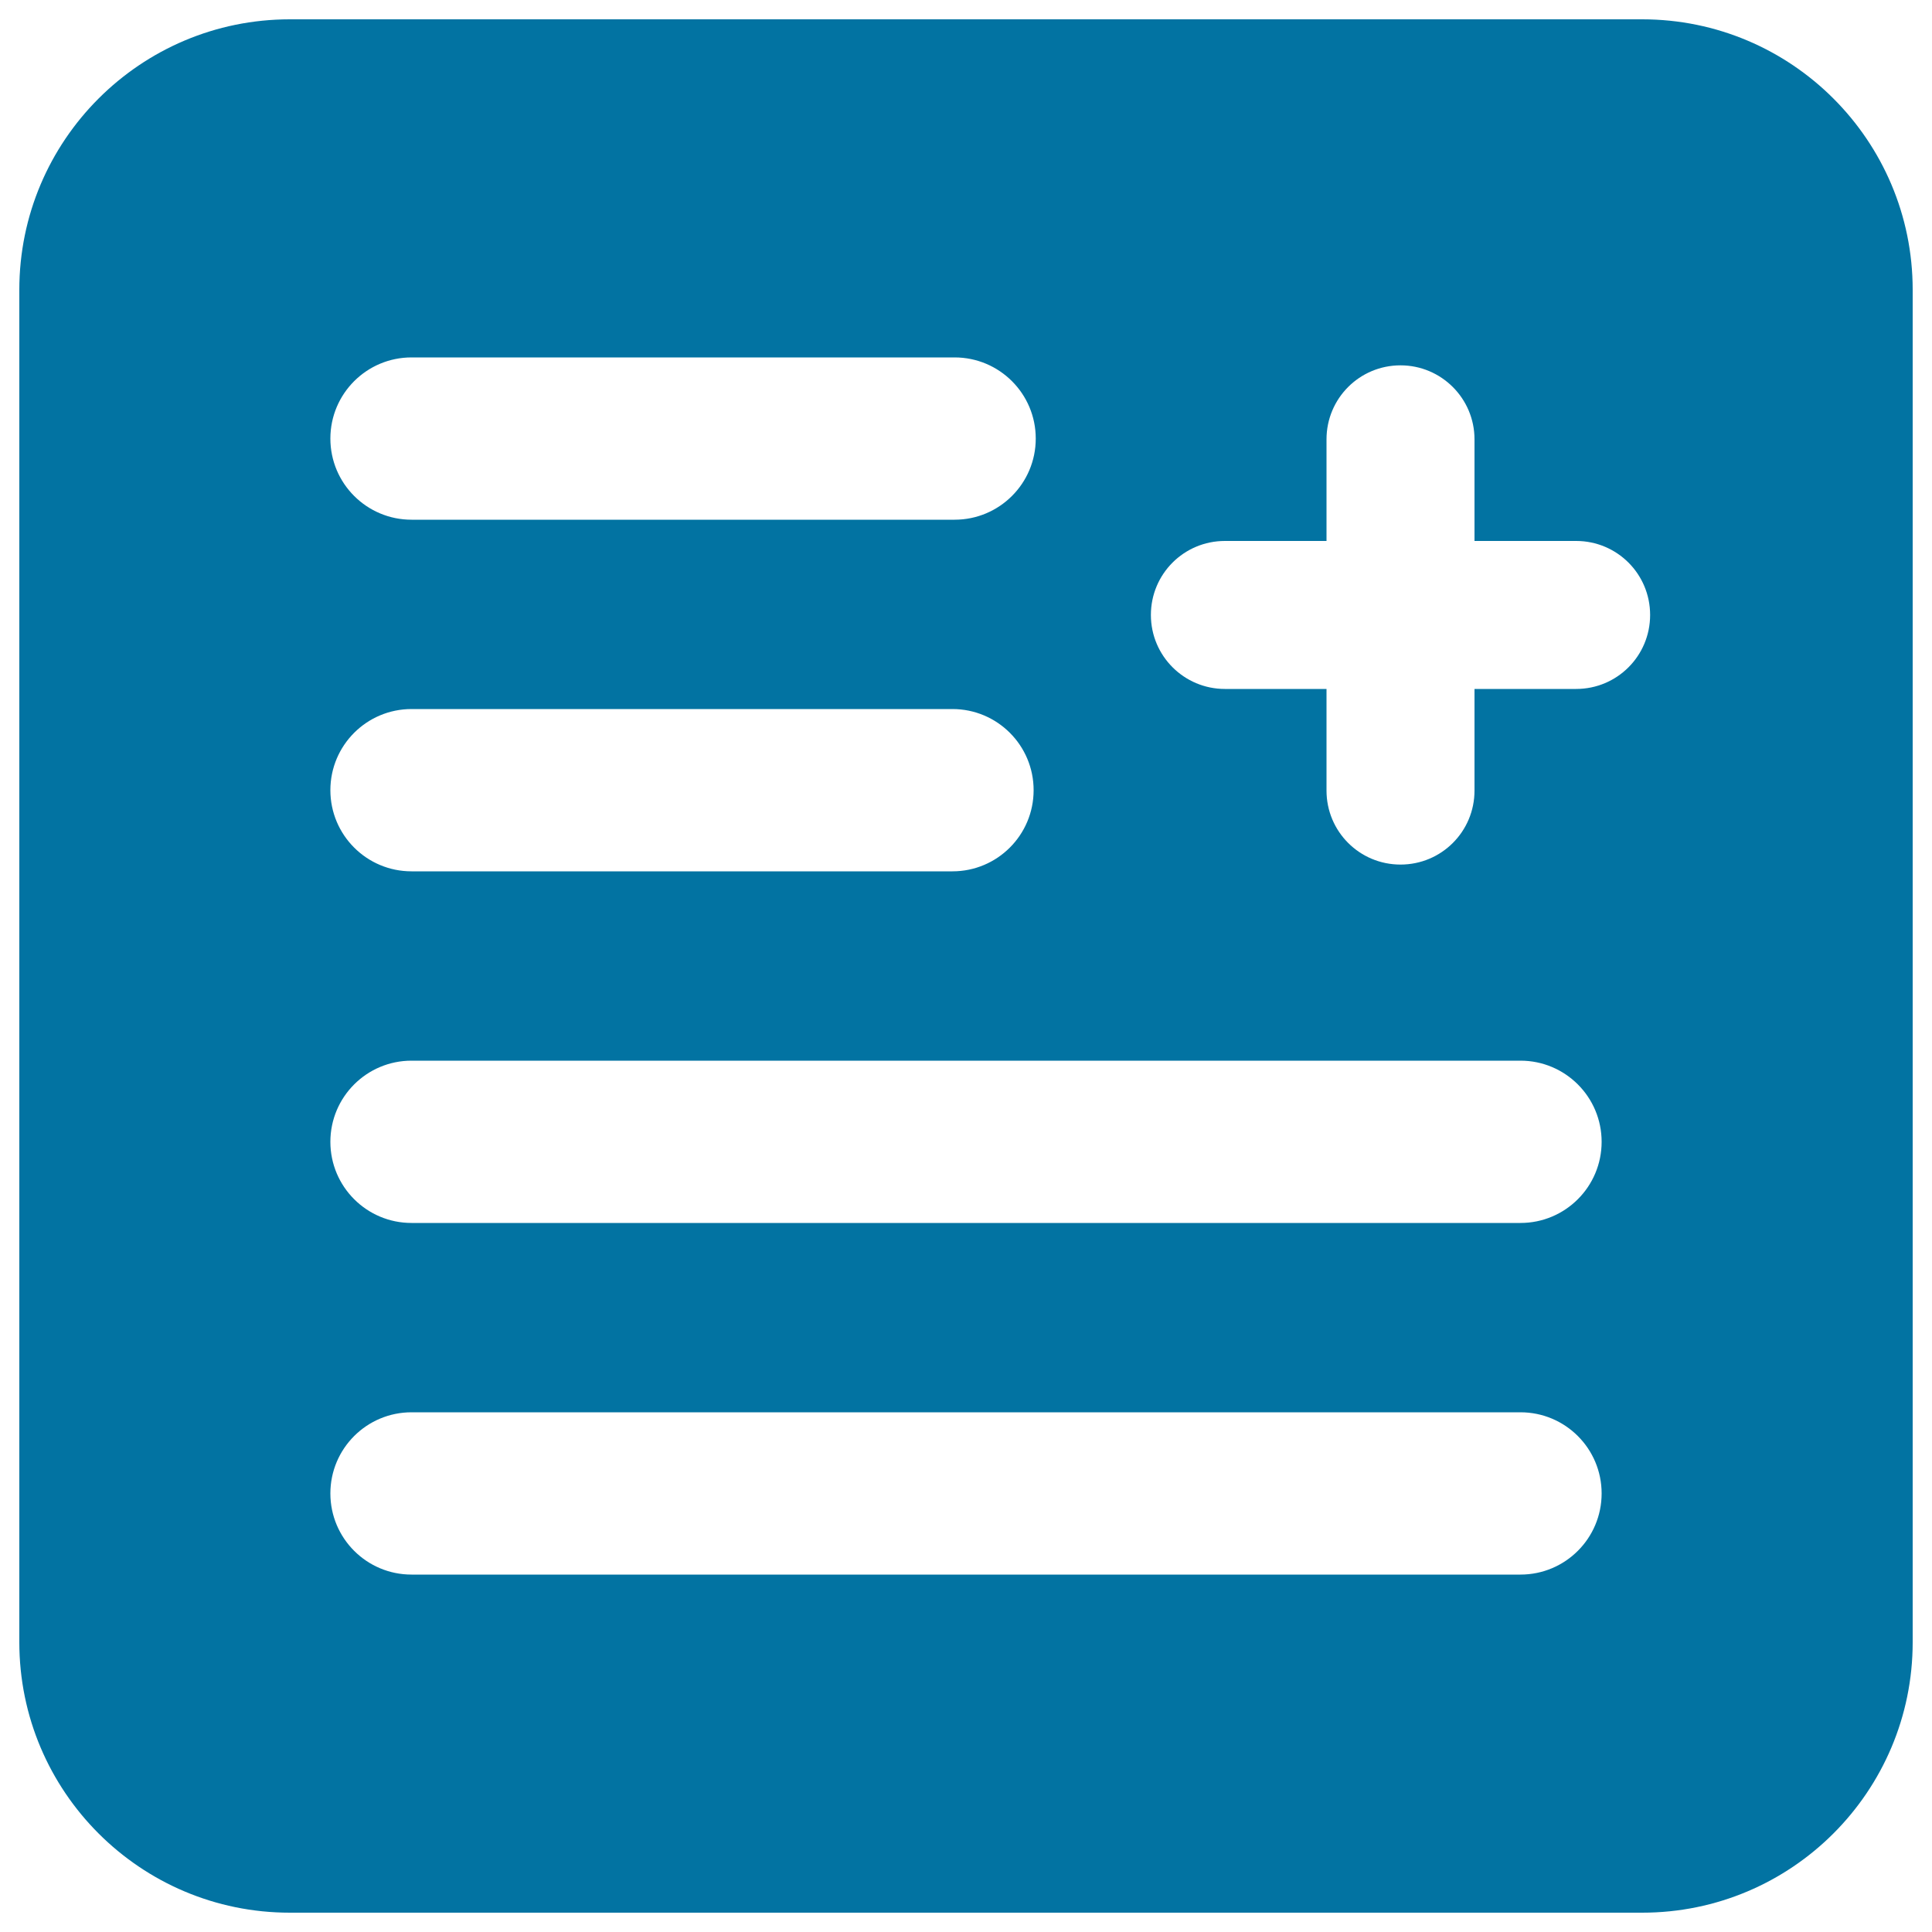
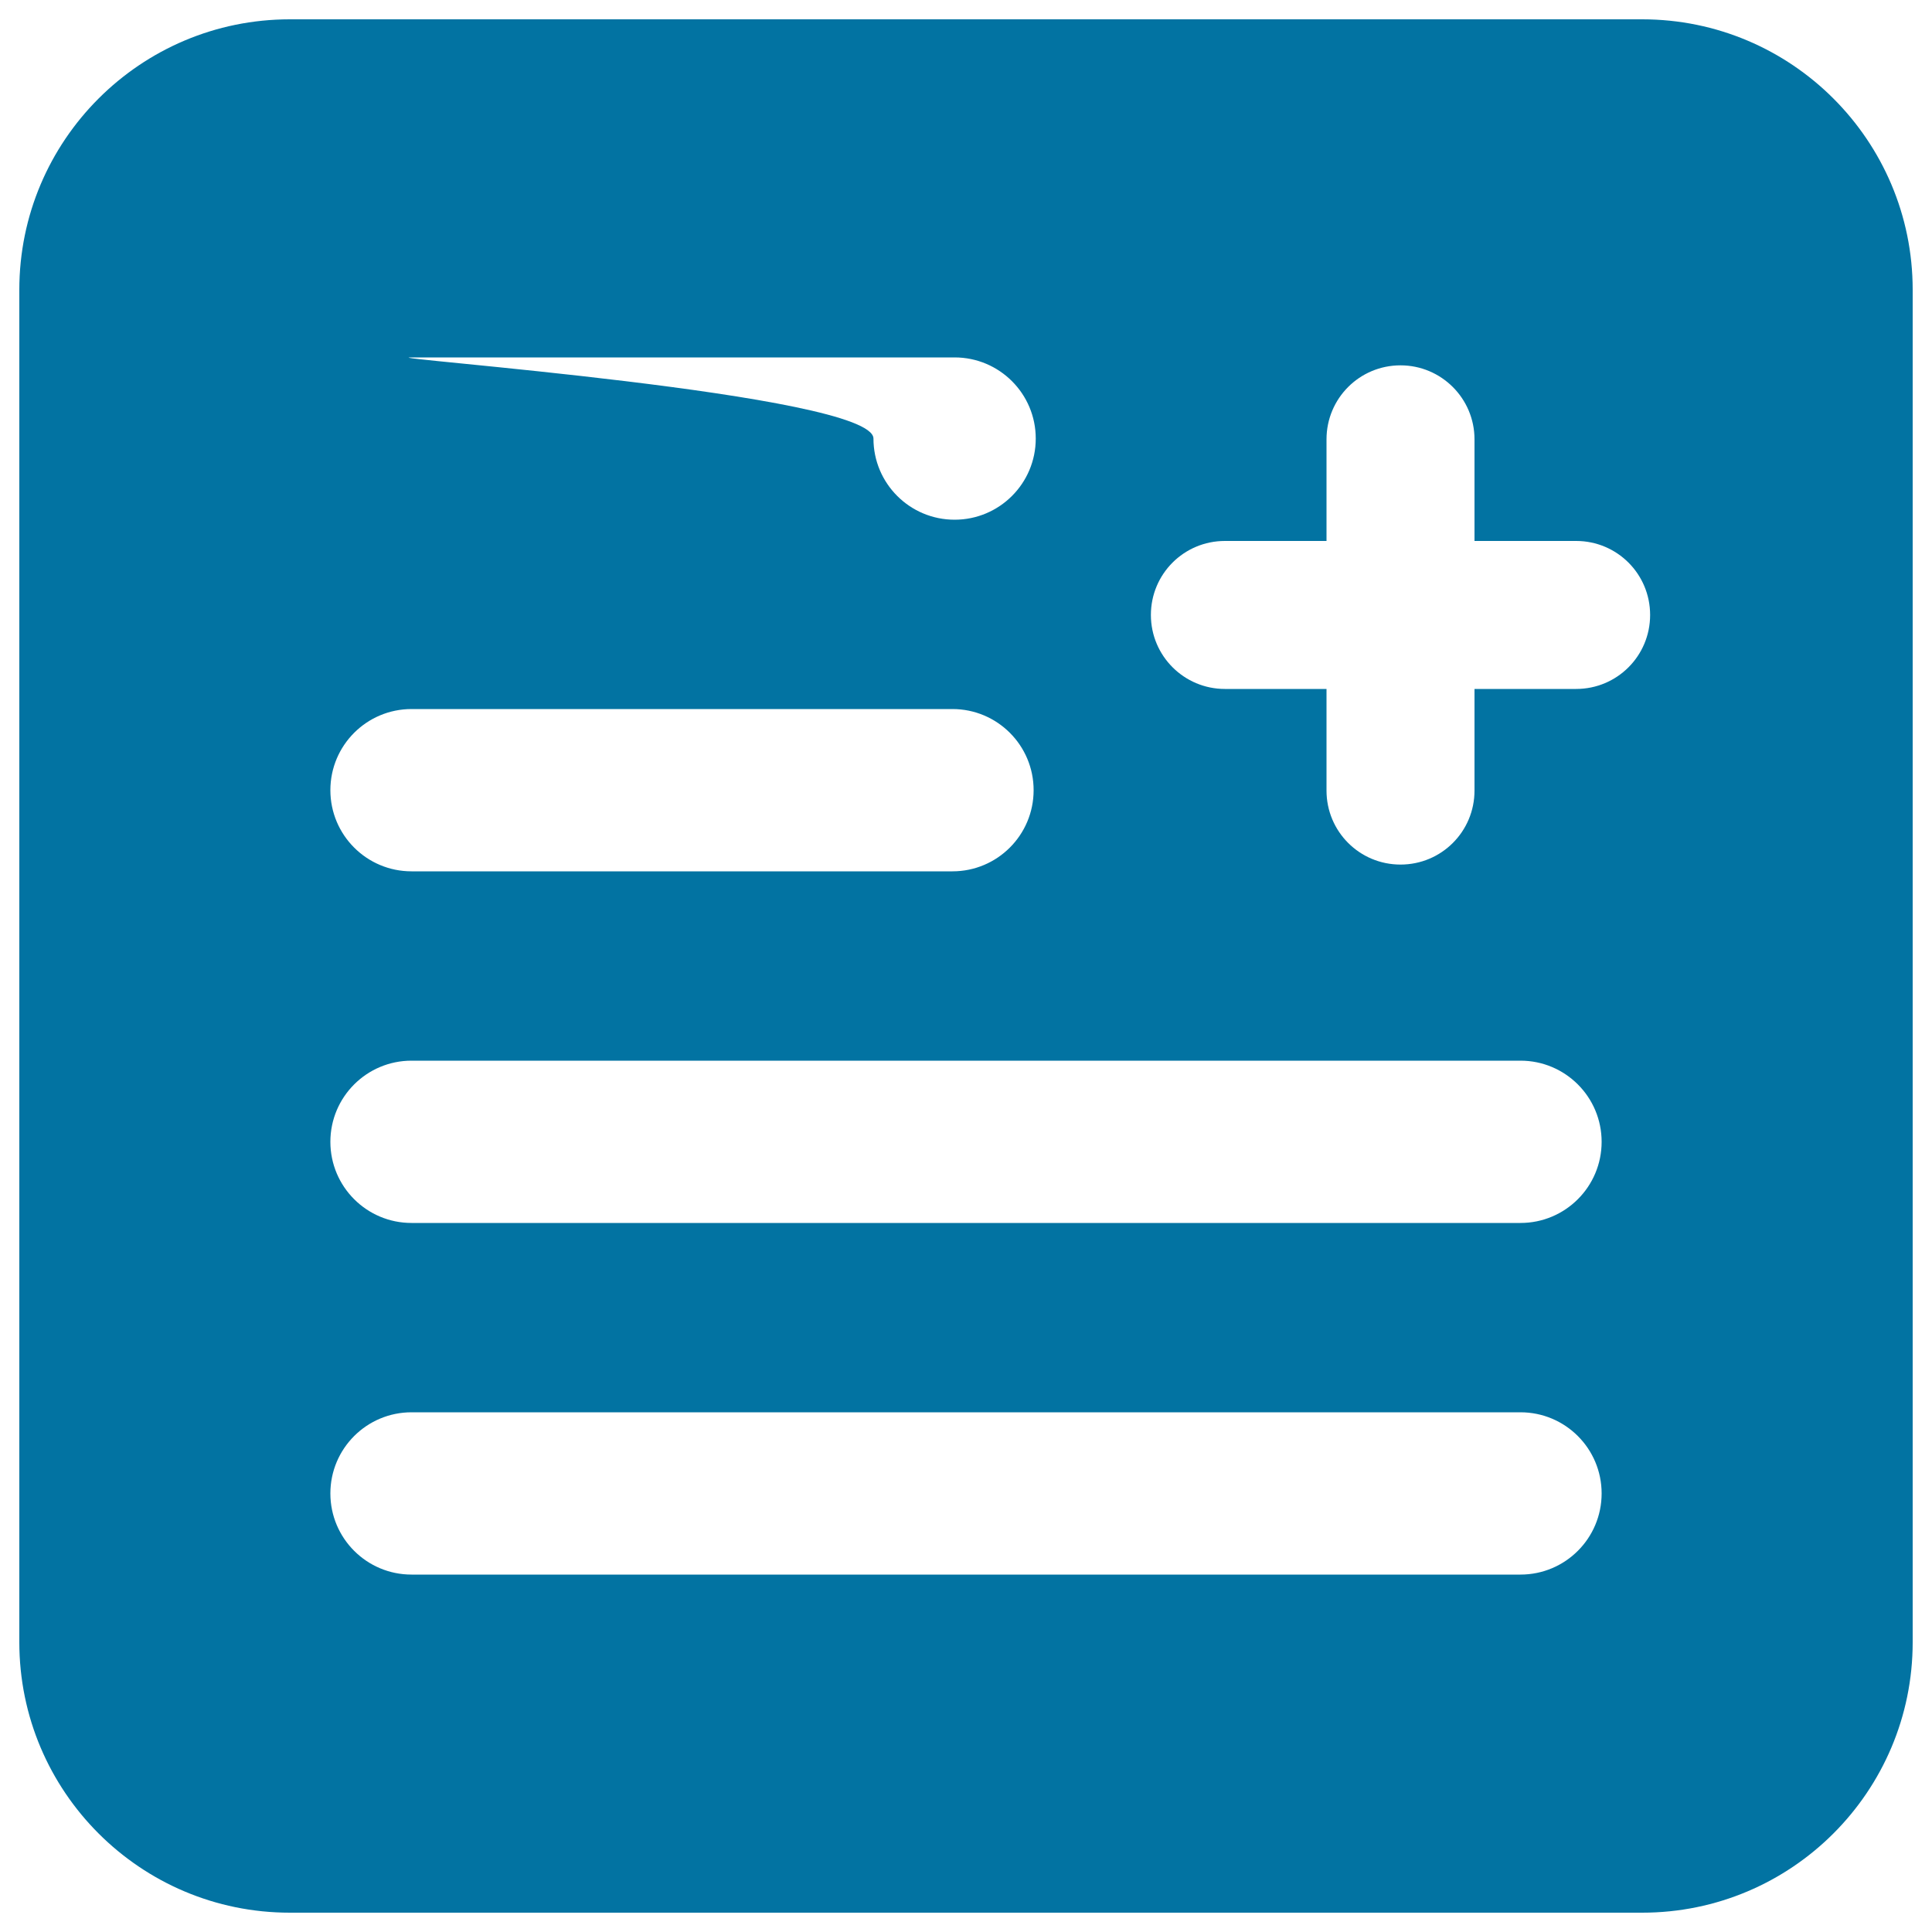
<svg xmlns="http://www.w3.org/2000/svg" viewBox="0 0 1000 1000" style="fill:#0273a2">
  <title>Text Document Add Button With Plus Sign SVG icon</title>
  <g>
-     <path d="M850,10H150C72.7,10,10,72.7,10,150v700c0,77.3,62.7,140,140,140h700c77.3,0,140-62.7,140-140V150C990,72.7,927.3,10,850,10z M213,185h281.1c23.2,0,42,18.8,42,42s-18.8,42-42,42H213c-23.2,0-42-18.8-42-42S189.8,185,213,185z M213,367h280c23.2,0,42,18.8,42,42s-18.8,42-42,42H213c-23.2,0-42-18.8-42-42S189.8,367,213,367z M787,815H213c-23.2,0-42-18.8-42-42s18.8-42,42-42h574c23.2,0,42,18.8,42,42S810.2,815,787,815z M787,633H213c-23.2,0-42-18.8-42-42s18.8-42,42-42h574c23.2,0,42,18.8,42,42S810.2,633,787,633z M815.8,356.6h-52.6v52.6c0,21.2-17.1,38.3-38.3,38.3c-21.2,0-38.3-17.1-38.3-38.3v-52.6H634c-21.1,0-38.3-17.1-38.3-38.3c0-21.2,17.1-38.3,38.3-38.3h52.6v-52.6c0-21.2,17.1-38.3,38.3-38.3c21.1,0,38.3,17.1,38.3,38.3V280h52.6c21.2,0,38.3,17.1,38.3,38.3C854.1,339.5,837,356.6,815.8,356.6z" />
+     <path d="M850,10H150C72.7,10,10,72.7,10,150v700c0,77.3,62.7,140,140,140h700c77.3,0,140-62.7,140-140V150C990,72.7,927.3,10,850,10z M213,185h281.1c23.2,0,42,18.8,42,42s-18.8,42-42,42c-23.2,0-42-18.8-42-42S189.8,185,213,185z M213,367h280c23.2,0,42,18.8,42,42s-18.8,42-42,42H213c-23.2,0-42-18.8-42-42S189.8,367,213,367z M787,815H213c-23.2,0-42-18.8-42-42s18.8-42,42-42h574c23.2,0,42,18.8,42,42S810.2,815,787,815z M787,633H213c-23.2,0-42-18.8-42-42s18.8-42,42-42h574c23.2,0,42,18.8,42,42S810.2,633,787,633z M815.8,356.6h-52.6v52.6c0,21.2-17.1,38.3-38.3,38.3c-21.2,0-38.3-17.1-38.3-38.3v-52.6H634c-21.1,0-38.3-17.1-38.3-38.3c0-21.2,17.1-38.3,38.3-38.3h52.6v-52.6c0-21.2,17.1-38.3,38.3-38.3c21.1,0,38.3,17.1,38.3,38.3V280h52.6c21.2,0,38.3,17.1,38.3,38.3C854.1,339.5,837,356.6,815.8,356.6z" />
  </g>
</svg>